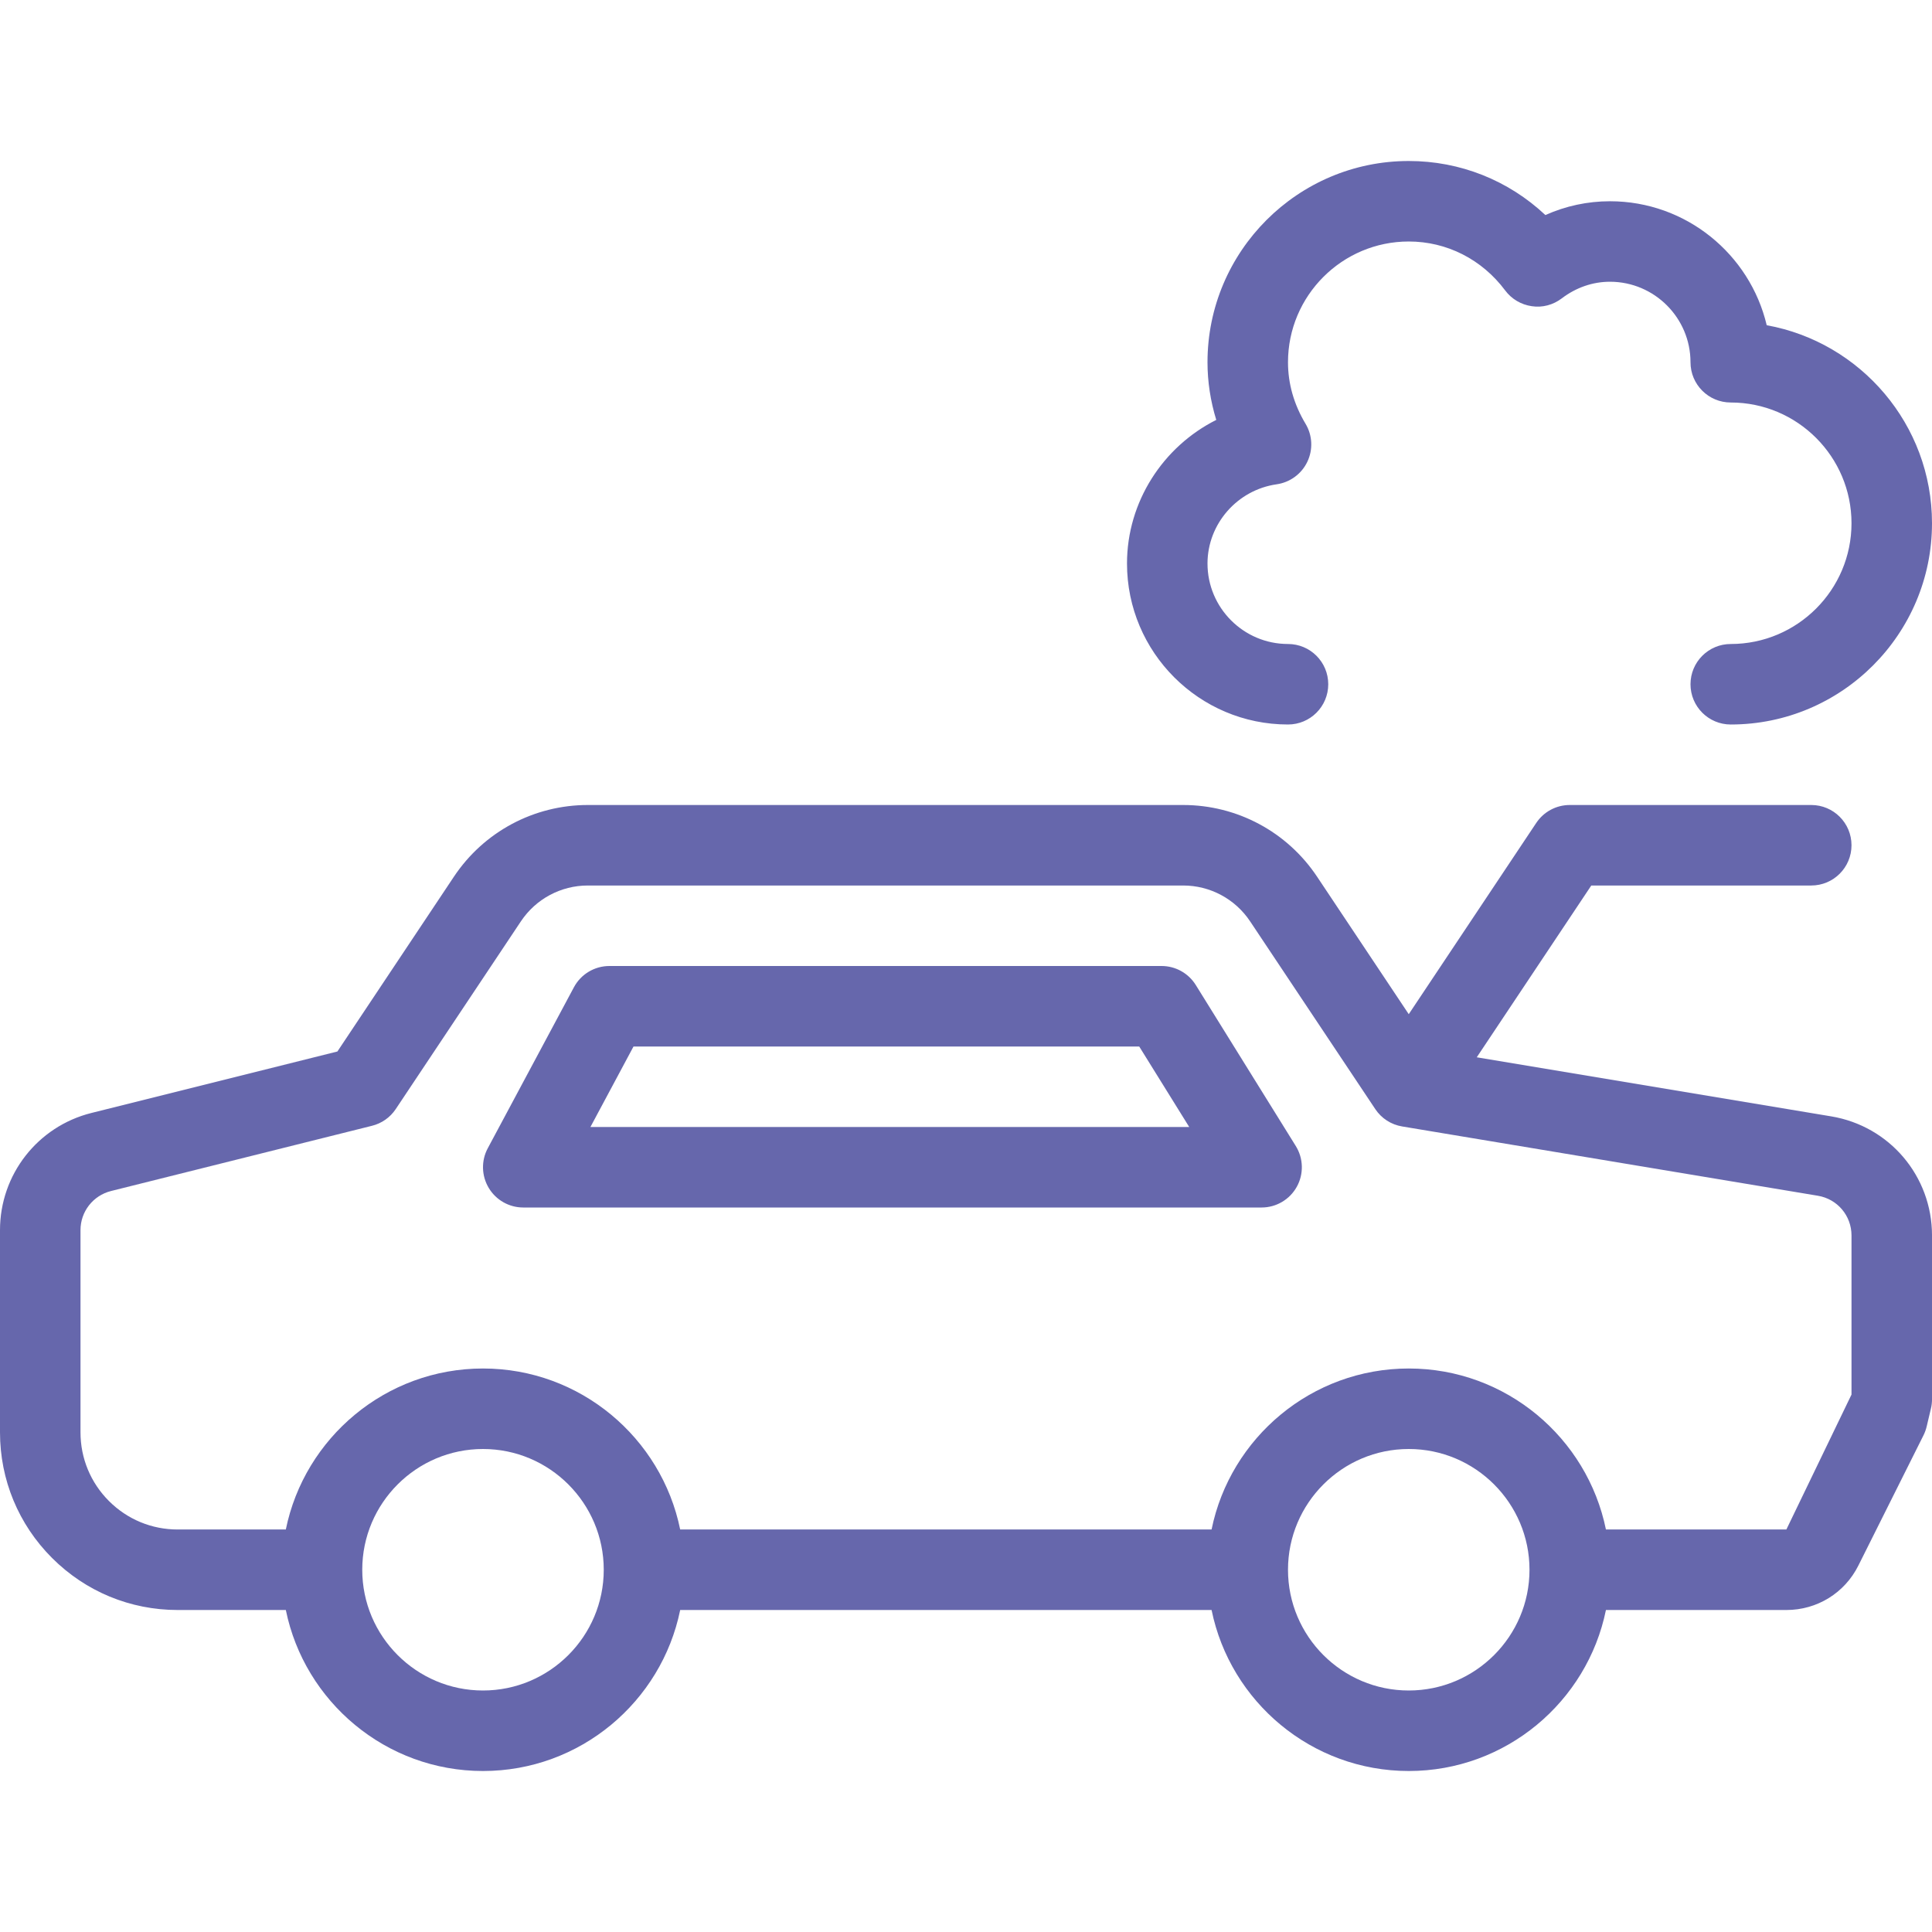
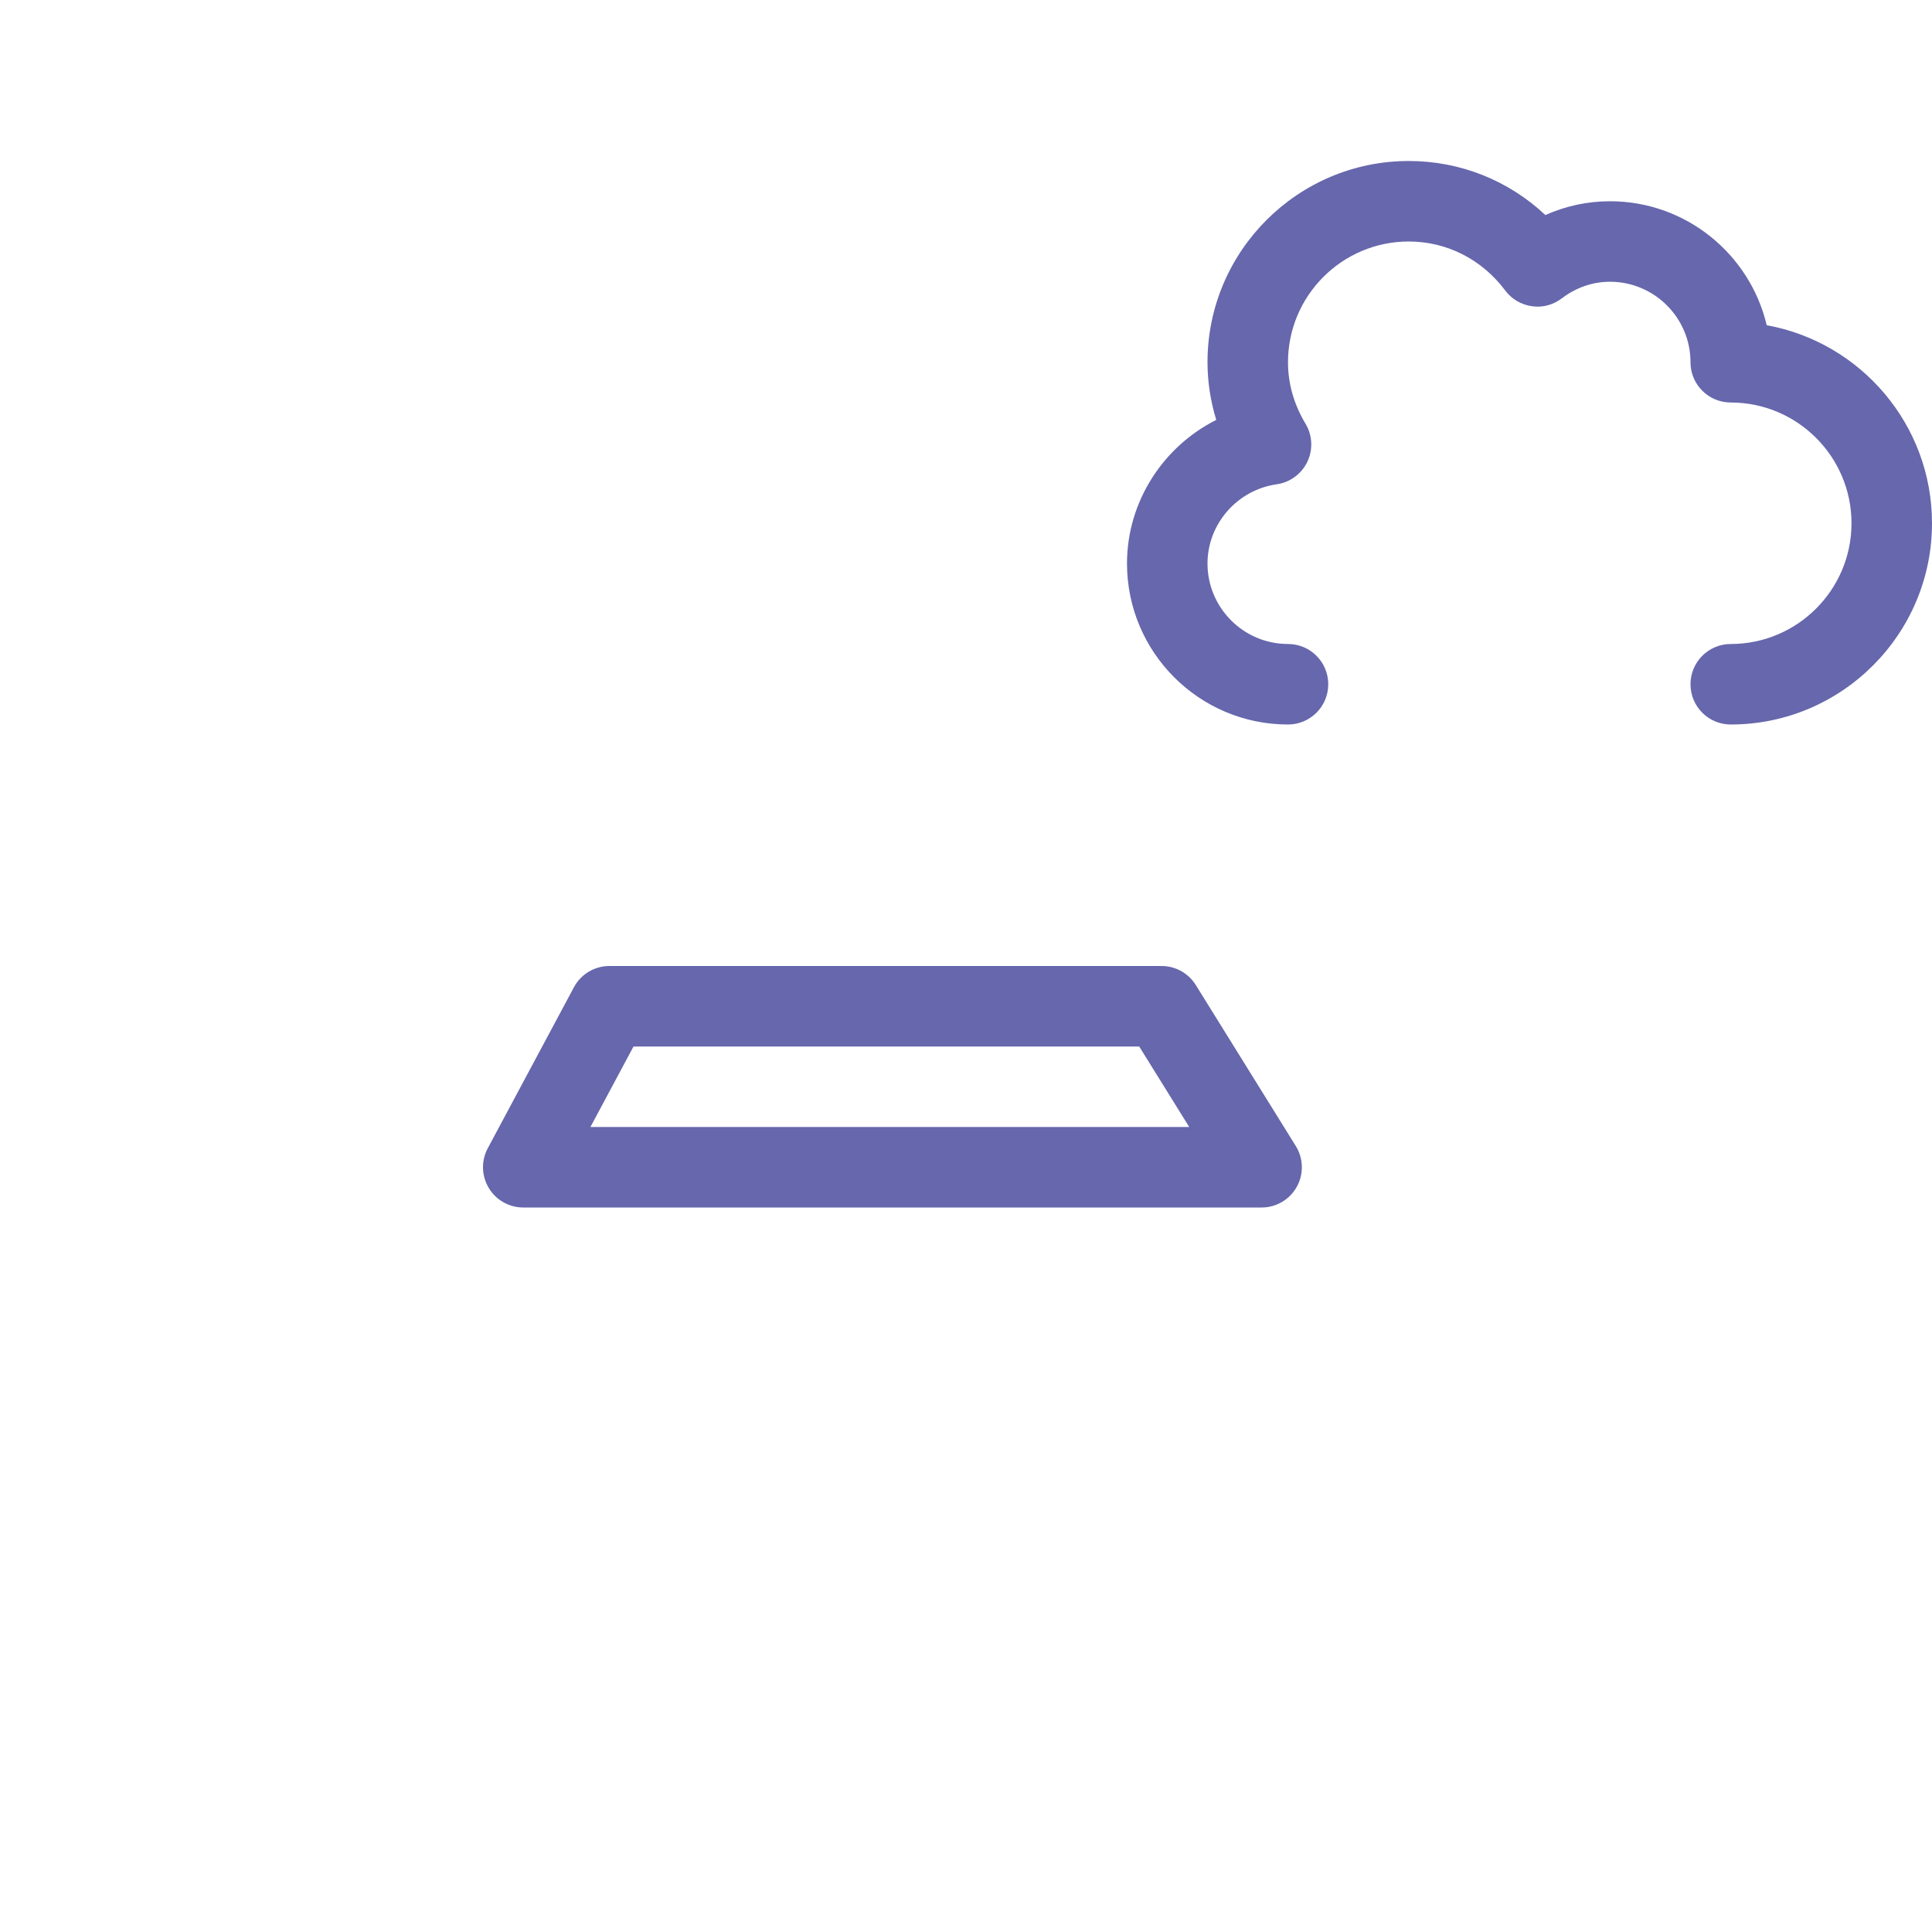
<svg xmlns="http://www.w3.org/2000/svg" version="1.1" id="Capa_1" x="0px" y="0px" viewBox="0 0 512 512" style="enable-background:new 0 0 512 512;" xml:space="preserve" fill="#6667ac">
  <g>
    <g>
      <g>
-         <path d="M485.26,295.844l-93.902-15.652l30.35-45.525H480c5.896,0,10.667-4.771,10.667-10.667s-4.771-10.667-10.667-10.667h-64     c-3.563,0-6.896,1.781-8.875,4.75l-33.792,50.688l-24.292-36.438c-7.927-11.896-21.198-19-35.5-19h-157.75     c-14.302,0-27.573,7.104-35.5,19l-30.875,46.323l-65.188,16.292C9.969,298.51,0,311.281,0,325.99v53.594     c0,12.573,4.896,24.396,13.792,33.292c8.896,8.896,20.719,13.792,33.292,13.792h28.663c4.956,24.314,26.5,42.667,52.254,42.667     s47.298-18.353,52.254-42.667h140.826c4.956,24.314,26.5,42.667,52.254,42.667s47.298-18.353,52.254-42.667h47.819     c8.146,0,15.458-4.521,19.083-11.792l17.26-34.521c0.375-0.75,0.656-1.542,0.844-2.354l1.115-4.708     c0.198-0.813,0.292-1.646,0.292-2.479v-43.406C512,311.688,500.75,298.417,485.26,295.844z M128,448c-17.646,0-32-14.354-32-32     c0-17.646,14.354-32,32-32s32,14.354,32,32C160,433.646,145.646,448,128,448z M373.333,448c-17.646,0-32-14.354-32-32     c0-17.646,14.354-32,32-32c17.646,0,32,14.354,32,32C405.333,433.646,390.979,448,373.333,448z M490.667,369.573l-17.26,35.76     h-47.819c-4.956-24.314-26.5-42.667-52.254-42.667s-47.298,18.353-52.254,42.667H180.254     c-4.956-24.314-26.5-42.667-52.254-42.667s-47.298,18.353-52.254,42.667H47.083c-6.875,0-13.344-2.677-18.208-7.542     s-7.542-11.333-7.542-18.208V325.99c0-4.906,3.323-9.156,8.073-10.354l69.177-17.292c2.573-0.635,4.823-2.219,6.292-4.427     l33.167-49.75c3.969-5.948,10.604-9.5,17.75-9.5h157.75c7.146,0,13.781,3.552,17.75,9.5l33.167,49.75     c1.635,2.458,4.208,4.125,7.125,4.604l110.177,18.365c5.156,0.854,8.906,5.281,8.906,10.521V369.573z" />
        <path d="M316.896,261.042c-1.948-3.135-5.375-5.042-9.063-5.042H161.5c-3.938,0-7.552,2.167-9.406,5.635l-22.833,42.667     c-1.771,3.302-1.667,7.292,0.26,10.51c1.927,3.219,5.396,5.188,9.146,5.188h195.667c3.875,0,7.438-2.094,9.323-5.479     c1.885-3.385,1.781-7.521-0.26-10.813L316.896,261.042z M156.469,298.667l11.417-21.333h134.021l13.25,21.333H156.469z" />
        <path d="M341.333,192c5.896,0,10.667-4.771,10.667-10.667c0-5.896-4.771-10.667-10.667-10.667     c-11.76,0-21.333-9.573-21.333-21.333c0-10.479,7.885-19.5,18.333-20.99c3.542-0.51,6.594-2.75,8.125-5.969     c1.542-3.229,1.365-7.01-0.479-10.073c-3.083-5.156-4.646-10.635-4.646-16.302c0-17.646,14.354-32,32-32     c10.083,0,19.396,4.729,25.552,12.969c1.698,2.281,4.24,3.781,7.052,4.177c2.781,0.438,5.667-0.333,7.938-2.063     c3.802-2.896,8.229-4.417,12.792-4.417C438.427,74.667,448,84.24,448,96c0,5.896,4.771,10.667,10.667,10.667     c17.646,0,32,14.354,32,32c0,17.646-14.354,32-32,32c-5.896,0-10.667,4.771-10.667,10.667c0,5.896,4.771,10.667,10.667,10.667     C488.073,192,512,168.073,512,138.667c0-26.156-18.927-47.979-43.802-52.479c-4.448-18.813-21.385-32.854-41.531-32.854     c-5.948,0-11.74,1.25-17.125,3.656c-9.792-9.188-22.563-14.323-36.208-14.323C343.927,42.667,320,66.594,320,96     c0,5.156,0.792,10.302,2.323,15.281c-14.094,7.073-23.656,21.677-23.656,38.052C298.667,172.865,317.802,192,341.333,192z" />
      </g>
    </g>
  </g>
</svg>